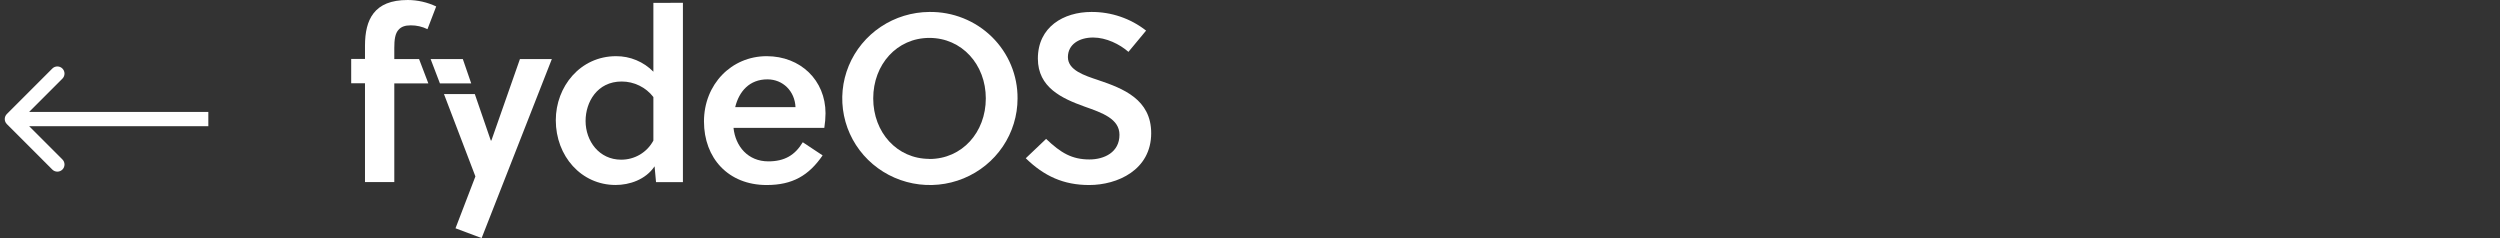
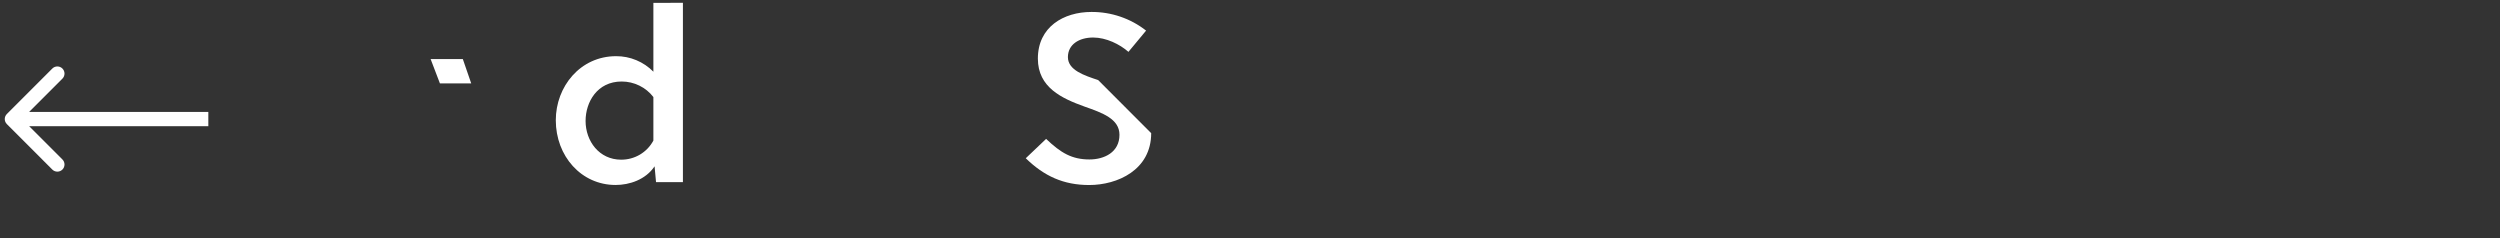
<svg xmlns="http://www.w3.org/2000/svg" width="210" height="20" viewBox="0 0 210 20" fill="none">
  <rect x="0" y="0" width="210" height="20" fill="#333333" stroke="none" />
  <path d="M0.576 9.576C0.341 9.81 0.341 10.19 0.576 10.424L4.394 14.243C4.628 14.477 5.008 14.477 5.243 14.243C5.477 14.008 5.477 13.628 5.243 13.394L1.849 10L5.243 6.606C5.477 6.372 5.477 5.992 5.243 5.757C5.008 5.523 4.628 5.523 4.394 5.757L0.576 9.576ZM17.5 9.4L1 9.4L1 10.6L17.5 10.6L17.5 9.4Z" fill="white" />
-   <path d="M33.121 4.96V4.035C33.121 3.353 33.182 2.791 33.506 2.47C33.718 2.249 34.015 2.129 34.504 2.129C34.991 2.126 35.471 2.236 35.907 2.45L36.64 0.542C35.896 0.19 35.083 0.005 34.258 0C32.835 0 31.928 0.402 31.371 1.125C30.862 1.786 30.659 2.711 30.659 3.845V4.949H29.5V6.997H30.659V15.291H33.121V7.008H35.983L35.201 4.96H33.121Z" fill="white" />
-   <path d="M43.675 4.96L41.275 11.806H41.228L39.885 7.903H37.294L39.934 14.819L38.262 19.176L40.457 20L46.355 4.96H43.675Z" fill="white" />
  <path d="M39.583 7.008H36.954L36.172 4.96H38.877L39.583 7.008Z" fill="white" />
  <path d="M54.884 0.241V6.024C54.478 5.609 53.991 5.279 53.452 5.055C52.914 4.83 52.335 4.716 51.75 4.719C48.742 4.719 46.687 7.269 46.687 10.099C46.687 13.111 48.822 15.538 51.71 15.538C52.869 15.538 54.231 15.097 54.985 13.971L55.106 15.297H57.365V0.236L54.884 0.241ZM54.884 11.806C54.625 12.293 54.236 12.7 53.759 12.984C53.282 13.267 52.735 13.415 52.178 13.413C50.326 13.413 49.189 11.848 49.189 10.16C49.189 8.574 50.165 6.847 52.218 6.847C52.734 6.846 53.244 6.964 53.706 7.191C54.169 7.417 54.572 7.746 54.884 8.152V11.806Z" fill="white" />
-   <path d="M69.344 9.518C69.344 6.746 67.248 4.719 64.401 4.719C61.435 4.719 59.134 7.089 59.134 10.202C59.134 13.273 61.168 15.542 64.401 15.542C66.577 15.542 67.941 14.739 69.1 13.053L67.433 11.948C66.78 13.032 65.907 13.555 64.543 13.555C62.835 13.555 61.778 12.3 61.615 10.743H69.242C69.306 10.338 69.34 9.928 69.344 9.518ZM61.757 8.997C62.083 7.671 62.958 6.666 64.462 6.666C65.763 6.666 66.761 7.65 66.822 8.997H61.757Z" fill="white" />
-   <path d="M78.069 1.004C76.615 1.013 75.195 1.446 73.99 2.25C72.785 3.053 71.848 4.192 71.297 5.521C70.747 6.85 70.607 8.31 70.896 9.717C71.184 11.124 71.889 12.416 72.92 13.428C73.952 14.441 75.264 15.129 76.691 15.406C78.118 15.683 79.596 15.537 80.939 14.985C82.281 14.434 83.429 13.502 84.236 12.308C85.043 11.113 85.474 9.709 85.474 8.274C85.482 7.313 85.296 6.361 84.926 5.472C84.556 4.584 84.011 3.778 83.321 3.1C82.631 2.423 81.811 1.889 80.909 1.529C80.007 1.169 79.042 0.991 78.069 1.004ZM78.069 13.346C75.344 13.346 73.351 11.116 73.351 8.265C73.351 5.414 75.344 3.184 78.069 3.184C80.794 3.184 82.808 5.414 82.808 8.265C82.808 11.116 80.815 13.355 78.069 13.355V13.346Z" fill="white" />
-   <path d="M92.247 6.727C91.107 6.344 89.704 5.903 89.704 4.799C89.704 3.736 90.639 3.152 91.823 3.152C92.921 3.152 94.06 3.715 94.789 4.357L96.272 2.571C94.966 1.547 93.345 0.994 91.677 1.004C89.346 1.004 87.181 2.259 87.181 4.92C87.181 7.349 89.196 8.267 91.107 8.955C92.59 9.478 94.035 9.98 94.035 11.325C94.035 12.789 92.764 13.394 91.514 13.394C90.05 13.394 89.113 12.852 87.874 11.666L86.164 13.293C87.711 14.8 89.342 15.542 91.495 15.542C93.853 15.542 96.7 14.287 96.7 11.185C96.7 8.346 94.34 7.43 92.247 6.727Z" fill="white" />
+   <path d="M92.247 6.727C91.107 6.344 89.704 5.903 89.704 4.799C89.704 3.736 90.639 3.152 91.823 3.152C92.921 3.152 94.06 3.715 94.789 4.357L96.272 2.571C94.966 1.547 93.345 0.994 91.677 1.004C89.346 1.004 87.181 2.259 87.181 4.92C87.181 7.349 89.196 8.267 91.107 8.955C92.59 9.478 94.035 9.98 94.035 11.325C94.035 12.789 92.764 13.394 91.514 13.394C90.05 13.394 89.113 12.852 87.874 11.666L86.164 13.293C87.711 14.8 89.342 15.542 91.495 15.542C93.853 15.542 96.7 14.287 96.7 11.185Z" fill="white" />
</svg>